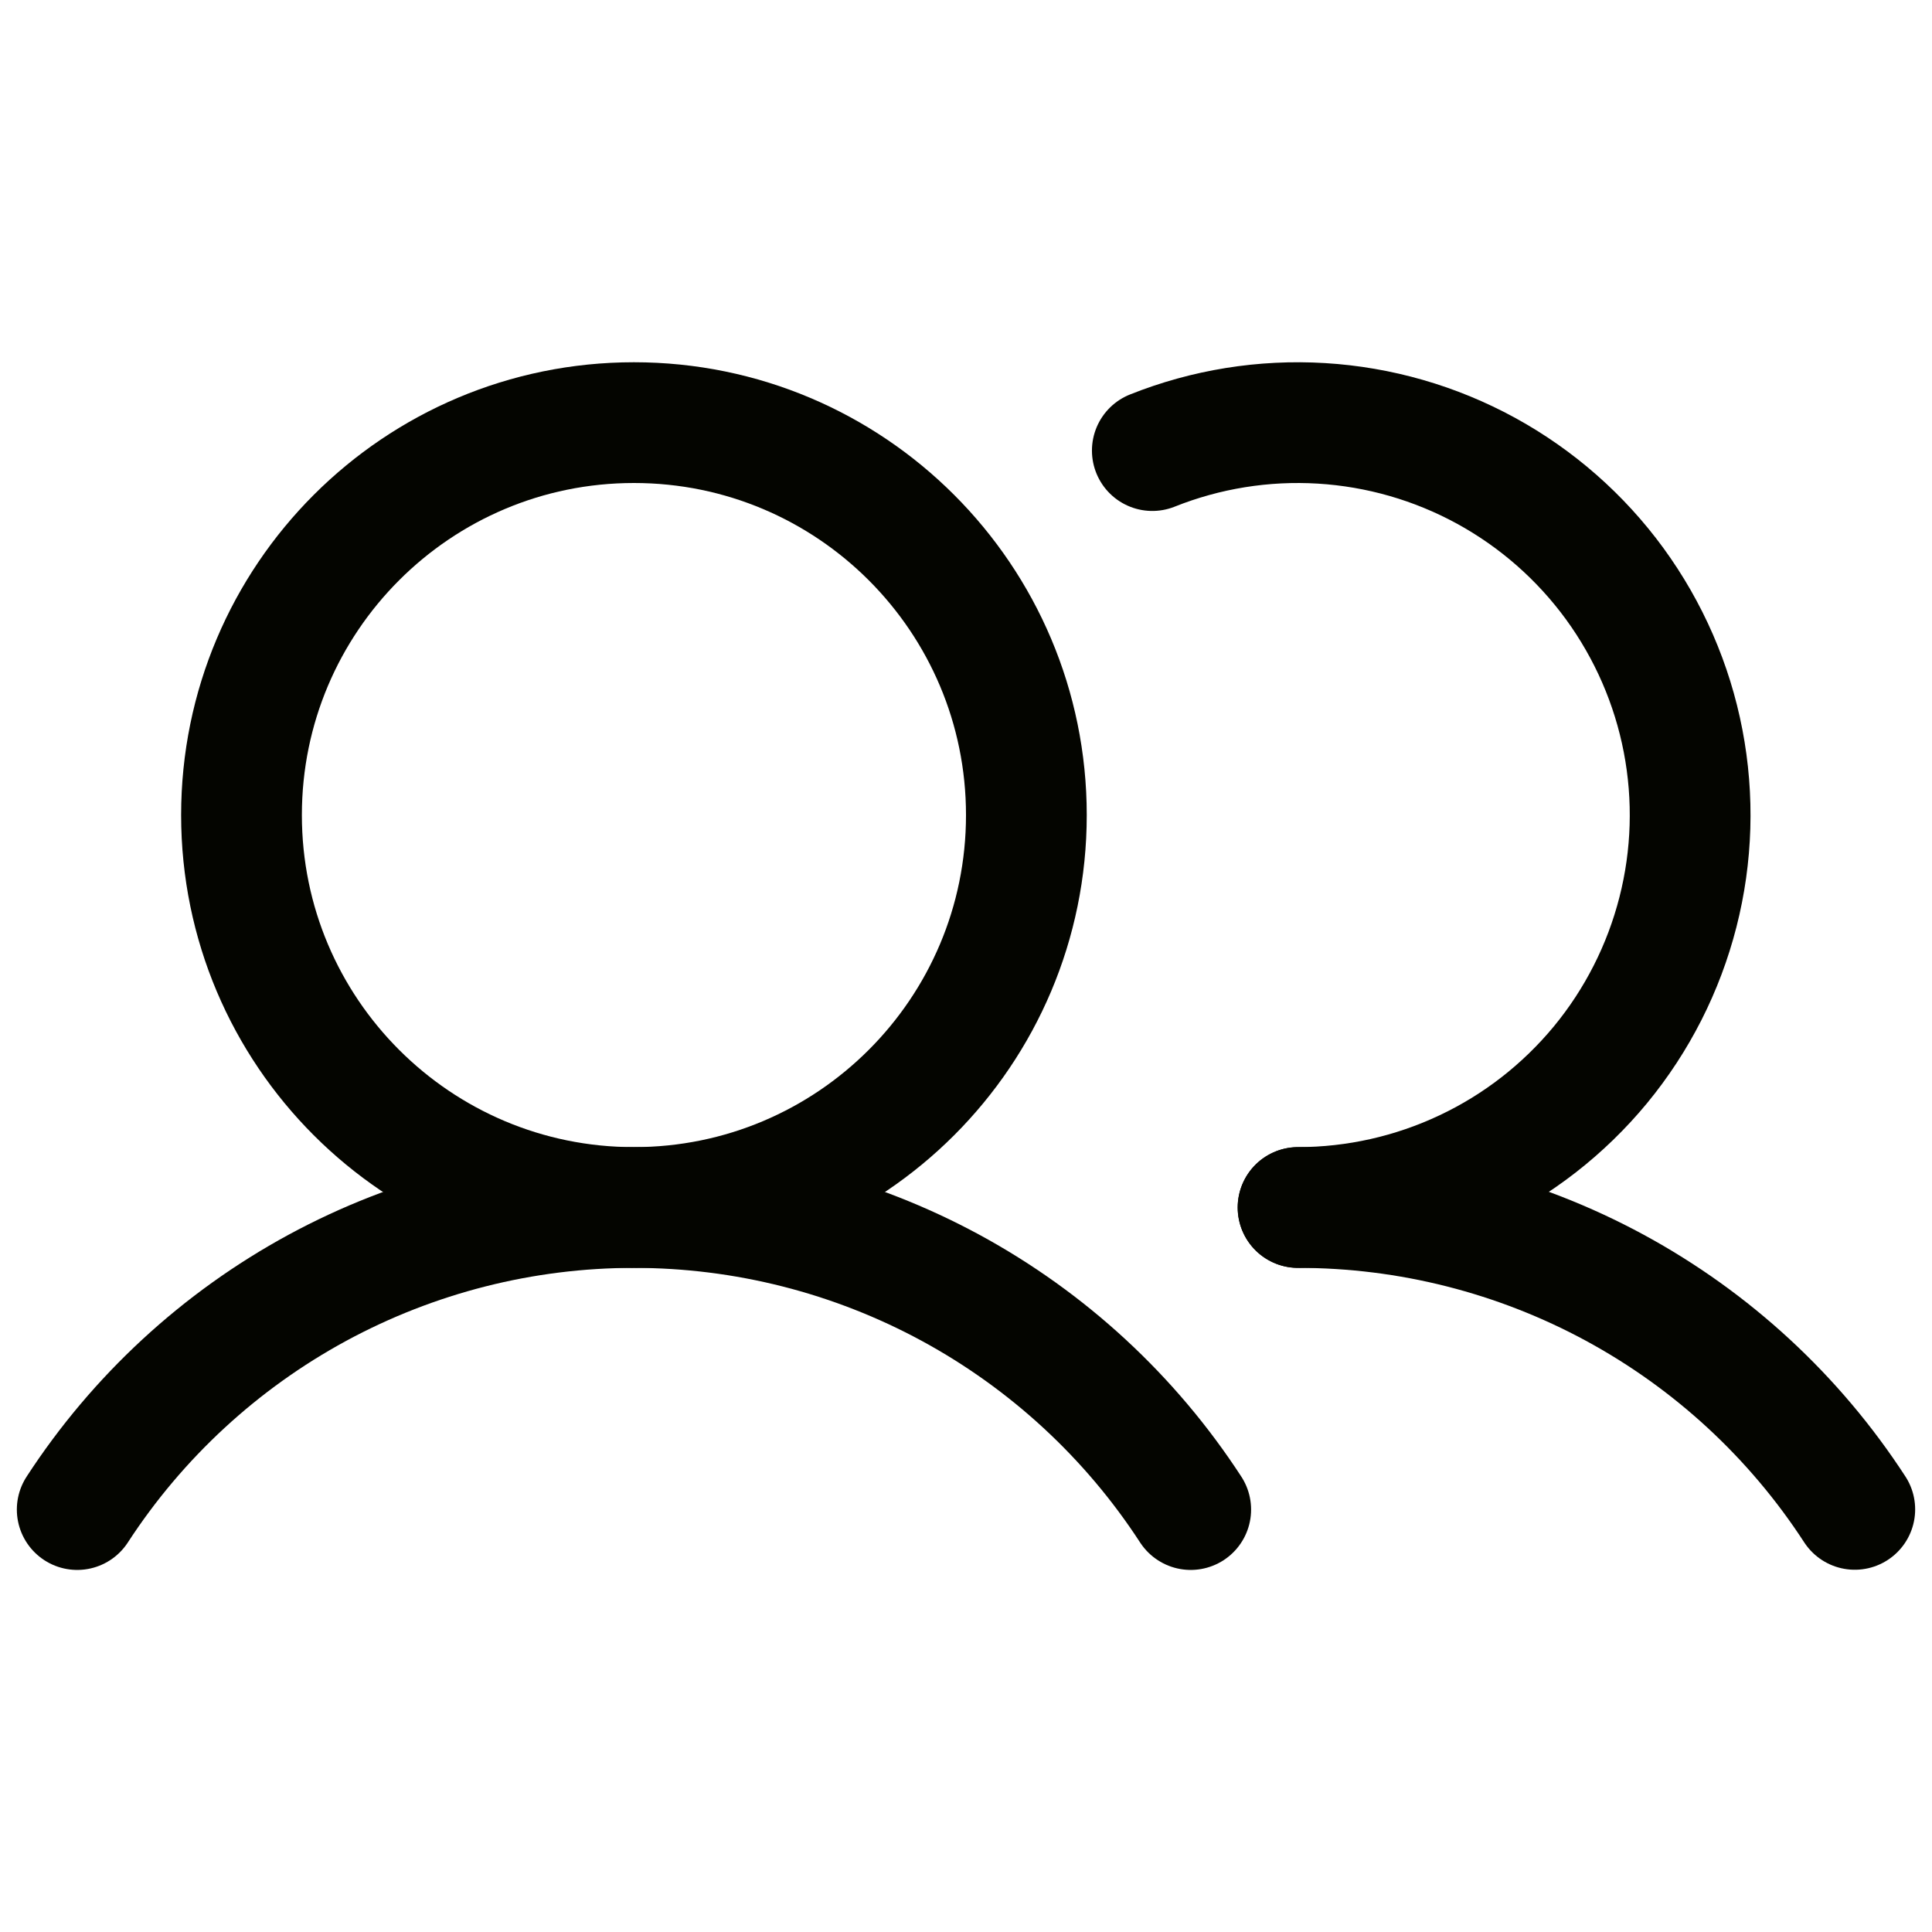
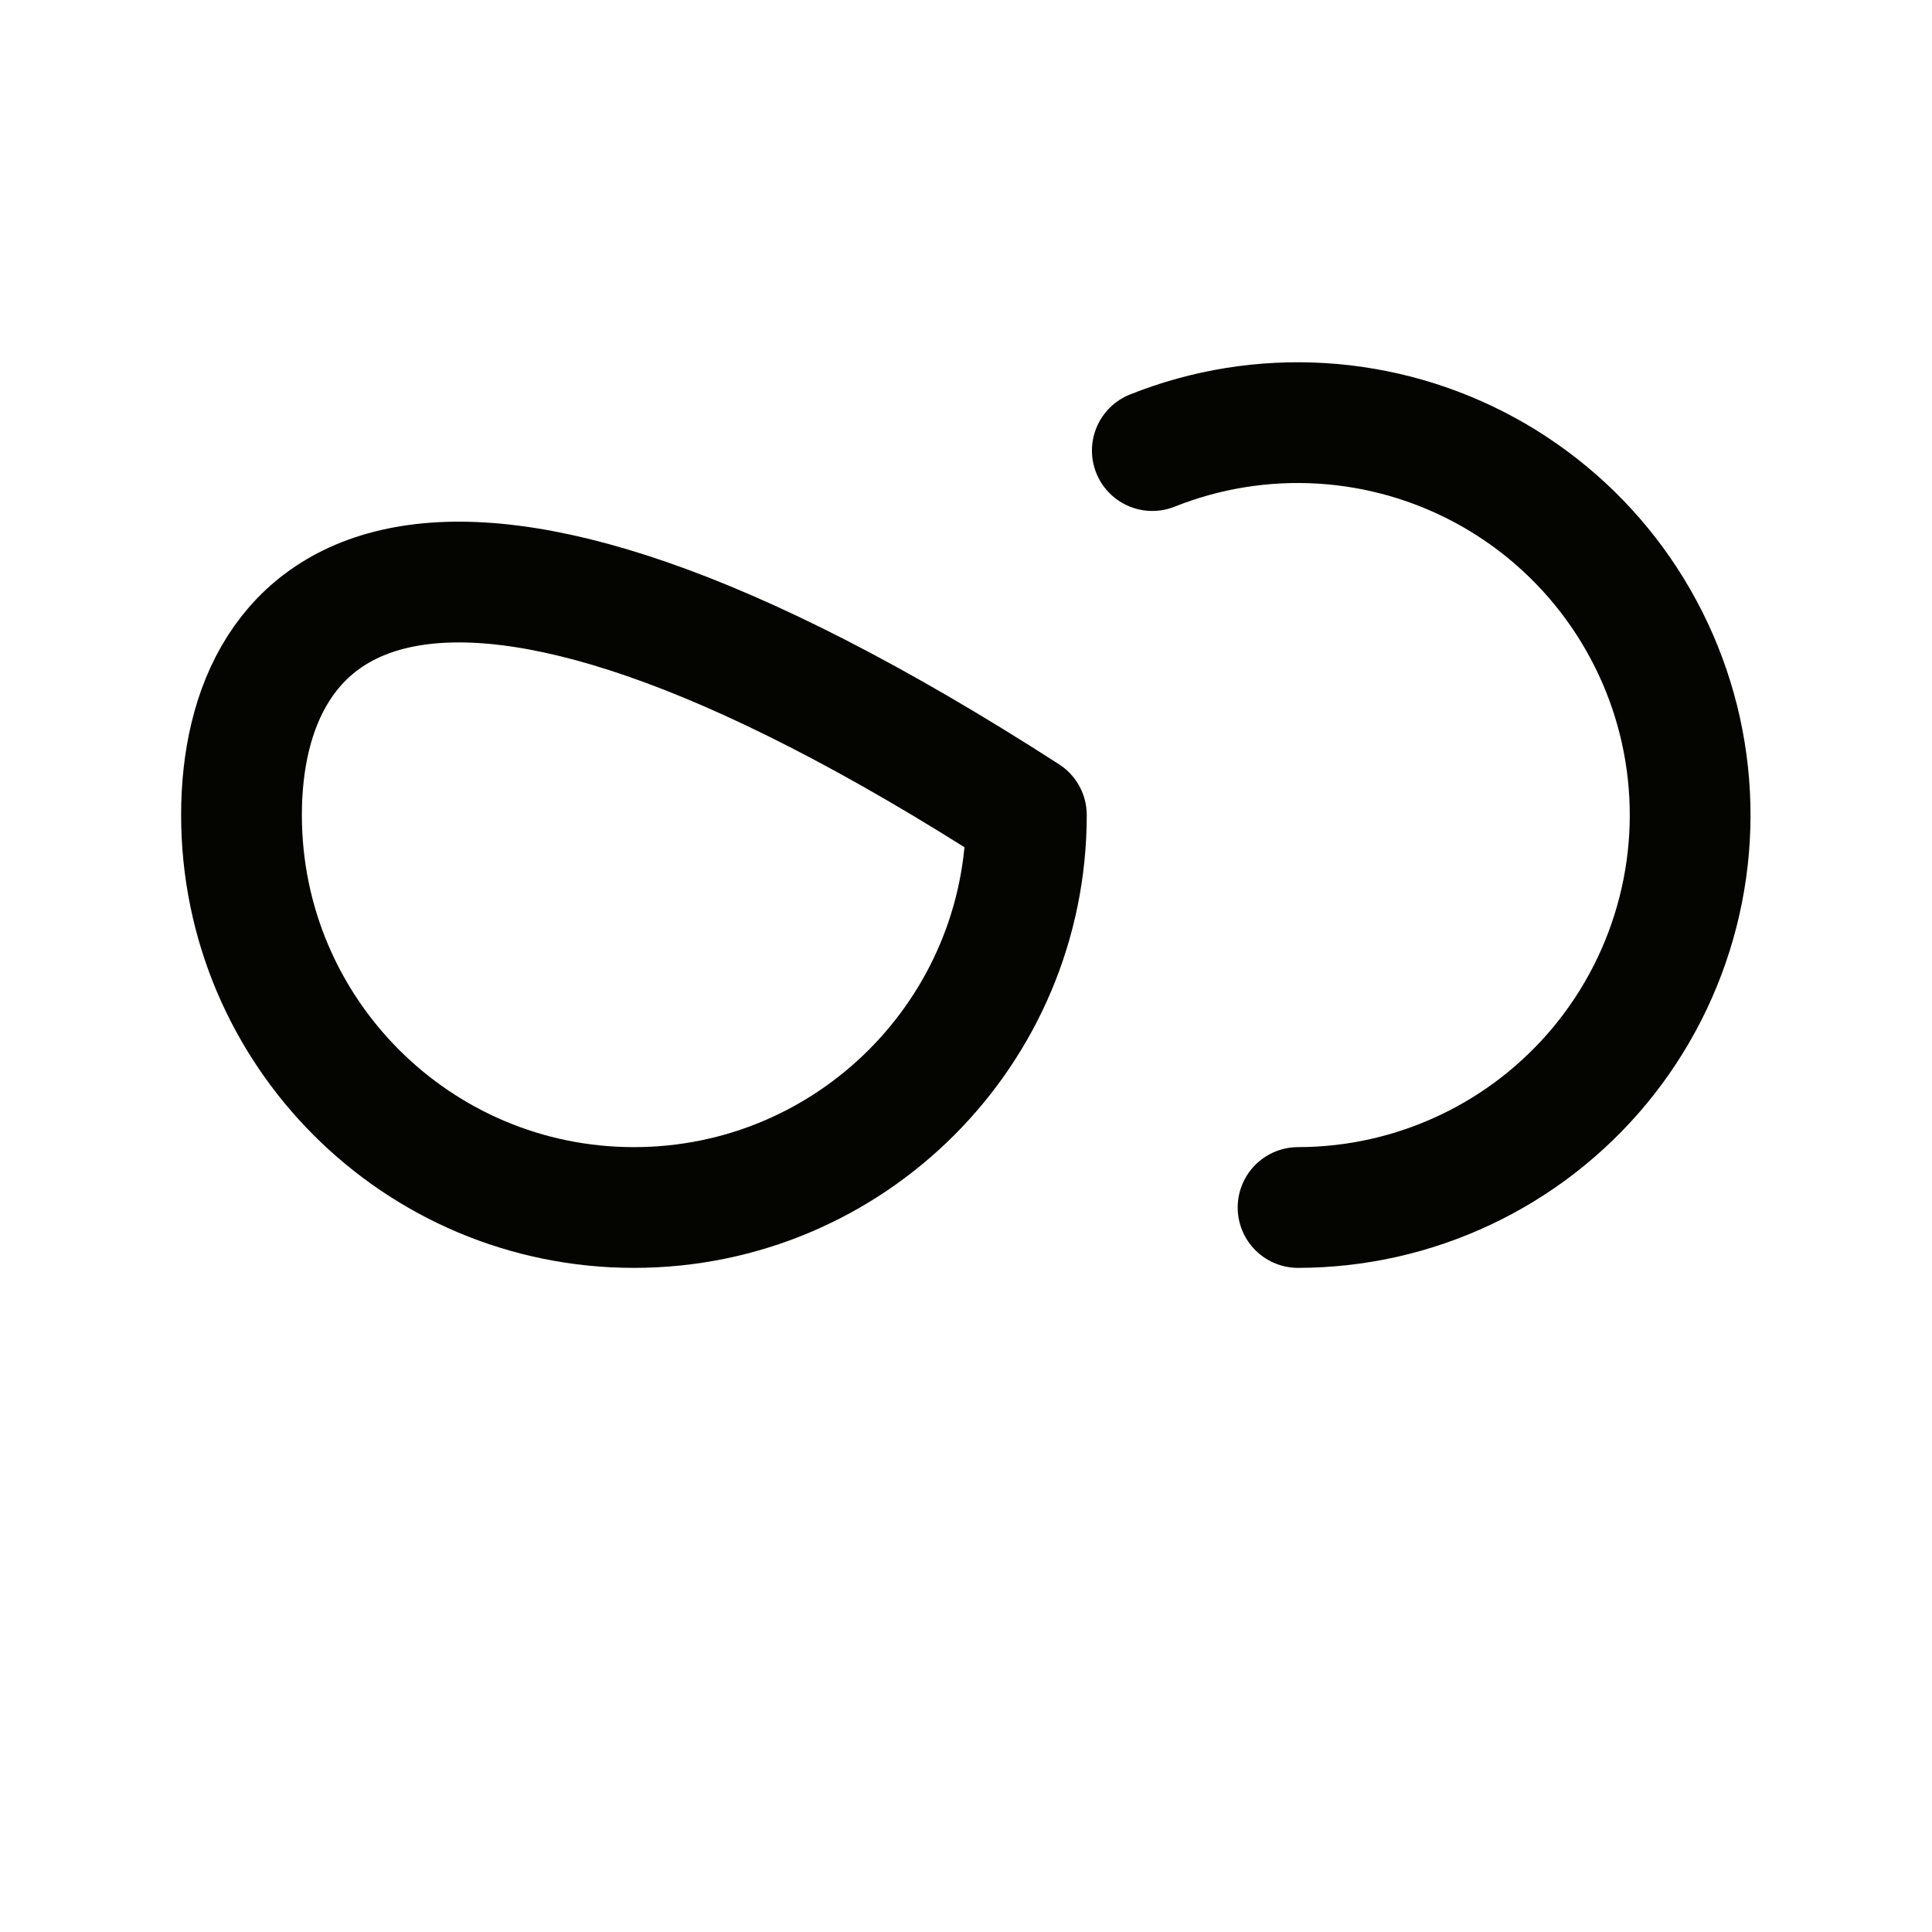
<svg xmlns="http://www.w3.org/2000/svg" width="32" height="32" viewBox="0 0 32 32" fill="none">
  <g clip-path="url(#clip0_1101_4222)">
-     <path d="M10.5 20C14.09 20 17 17.09 17 13.5C17 9.91 14.09 7 10.5 7C6.91 7 4 9.91 4 13.5C4 17.09 6.91 20 10.5 20Z" stroke="#040500" stroke-width="2" stroke-linecap="round" stroke-linejoin="round" />
-     <path d="M1.279 25.003C2.278 23.467 3.645 22.205 5.255 21.331C6.865 20.458 8.668 20 10.501 20C12.333 20 14.136 20.458 15.746 21.331C17.356 22.205 18.723 23.467 19.722 25.003" stroke="#040500" stroke-width="2" stroke-linecap="round" stroke-linejoin="round" />
-     <path d="M21.5 20C23.332 19.999 25.135 20.456 26.746 21.329C28.356 22.202 29.723 23.464 30.721 25" stroke="#040500" stroke-width="2" stroke-linecap="round" stroke-linejoin="round" />
+     <path d="M10.5 20C14.09 20 17 17.09 17 13.5C6.91 7 4 9.91 4 13.5C4 17.09 6.91 20 10.5 20Z" stroke="#040500" stroke-width="2" stroke-linecap="round" stroke-linejoin="round" />
    <path d="M19.086 7.463C19.975 7.108 20.932 6.954 21.887 7.012C22.843 7.07 23.773 7.338 24.613 7.797C25.453 8.257 26.181 8.896 26.745 9.669C27.309 10.443 27.696 11.331 27.877 12.271C28.058 13.211 28.029 14.18 27.792 15.107C27.555 16.035 27.117 16.898 26.508 17.637C25.898 18.375 25.134 18.97 24.268 19.378C23.402 19.787 22.457 19.999 21.5 20" stroke="#040500" stroke-width="2" stroke-linecap="round" stroke-linejoin="round" />
  </g>
  <defs>
    <clipPath id="clip0_1101_4222">
      <rect width="32" height="32" fill="white" />
    </clipPath>
  </defs>
</svg>